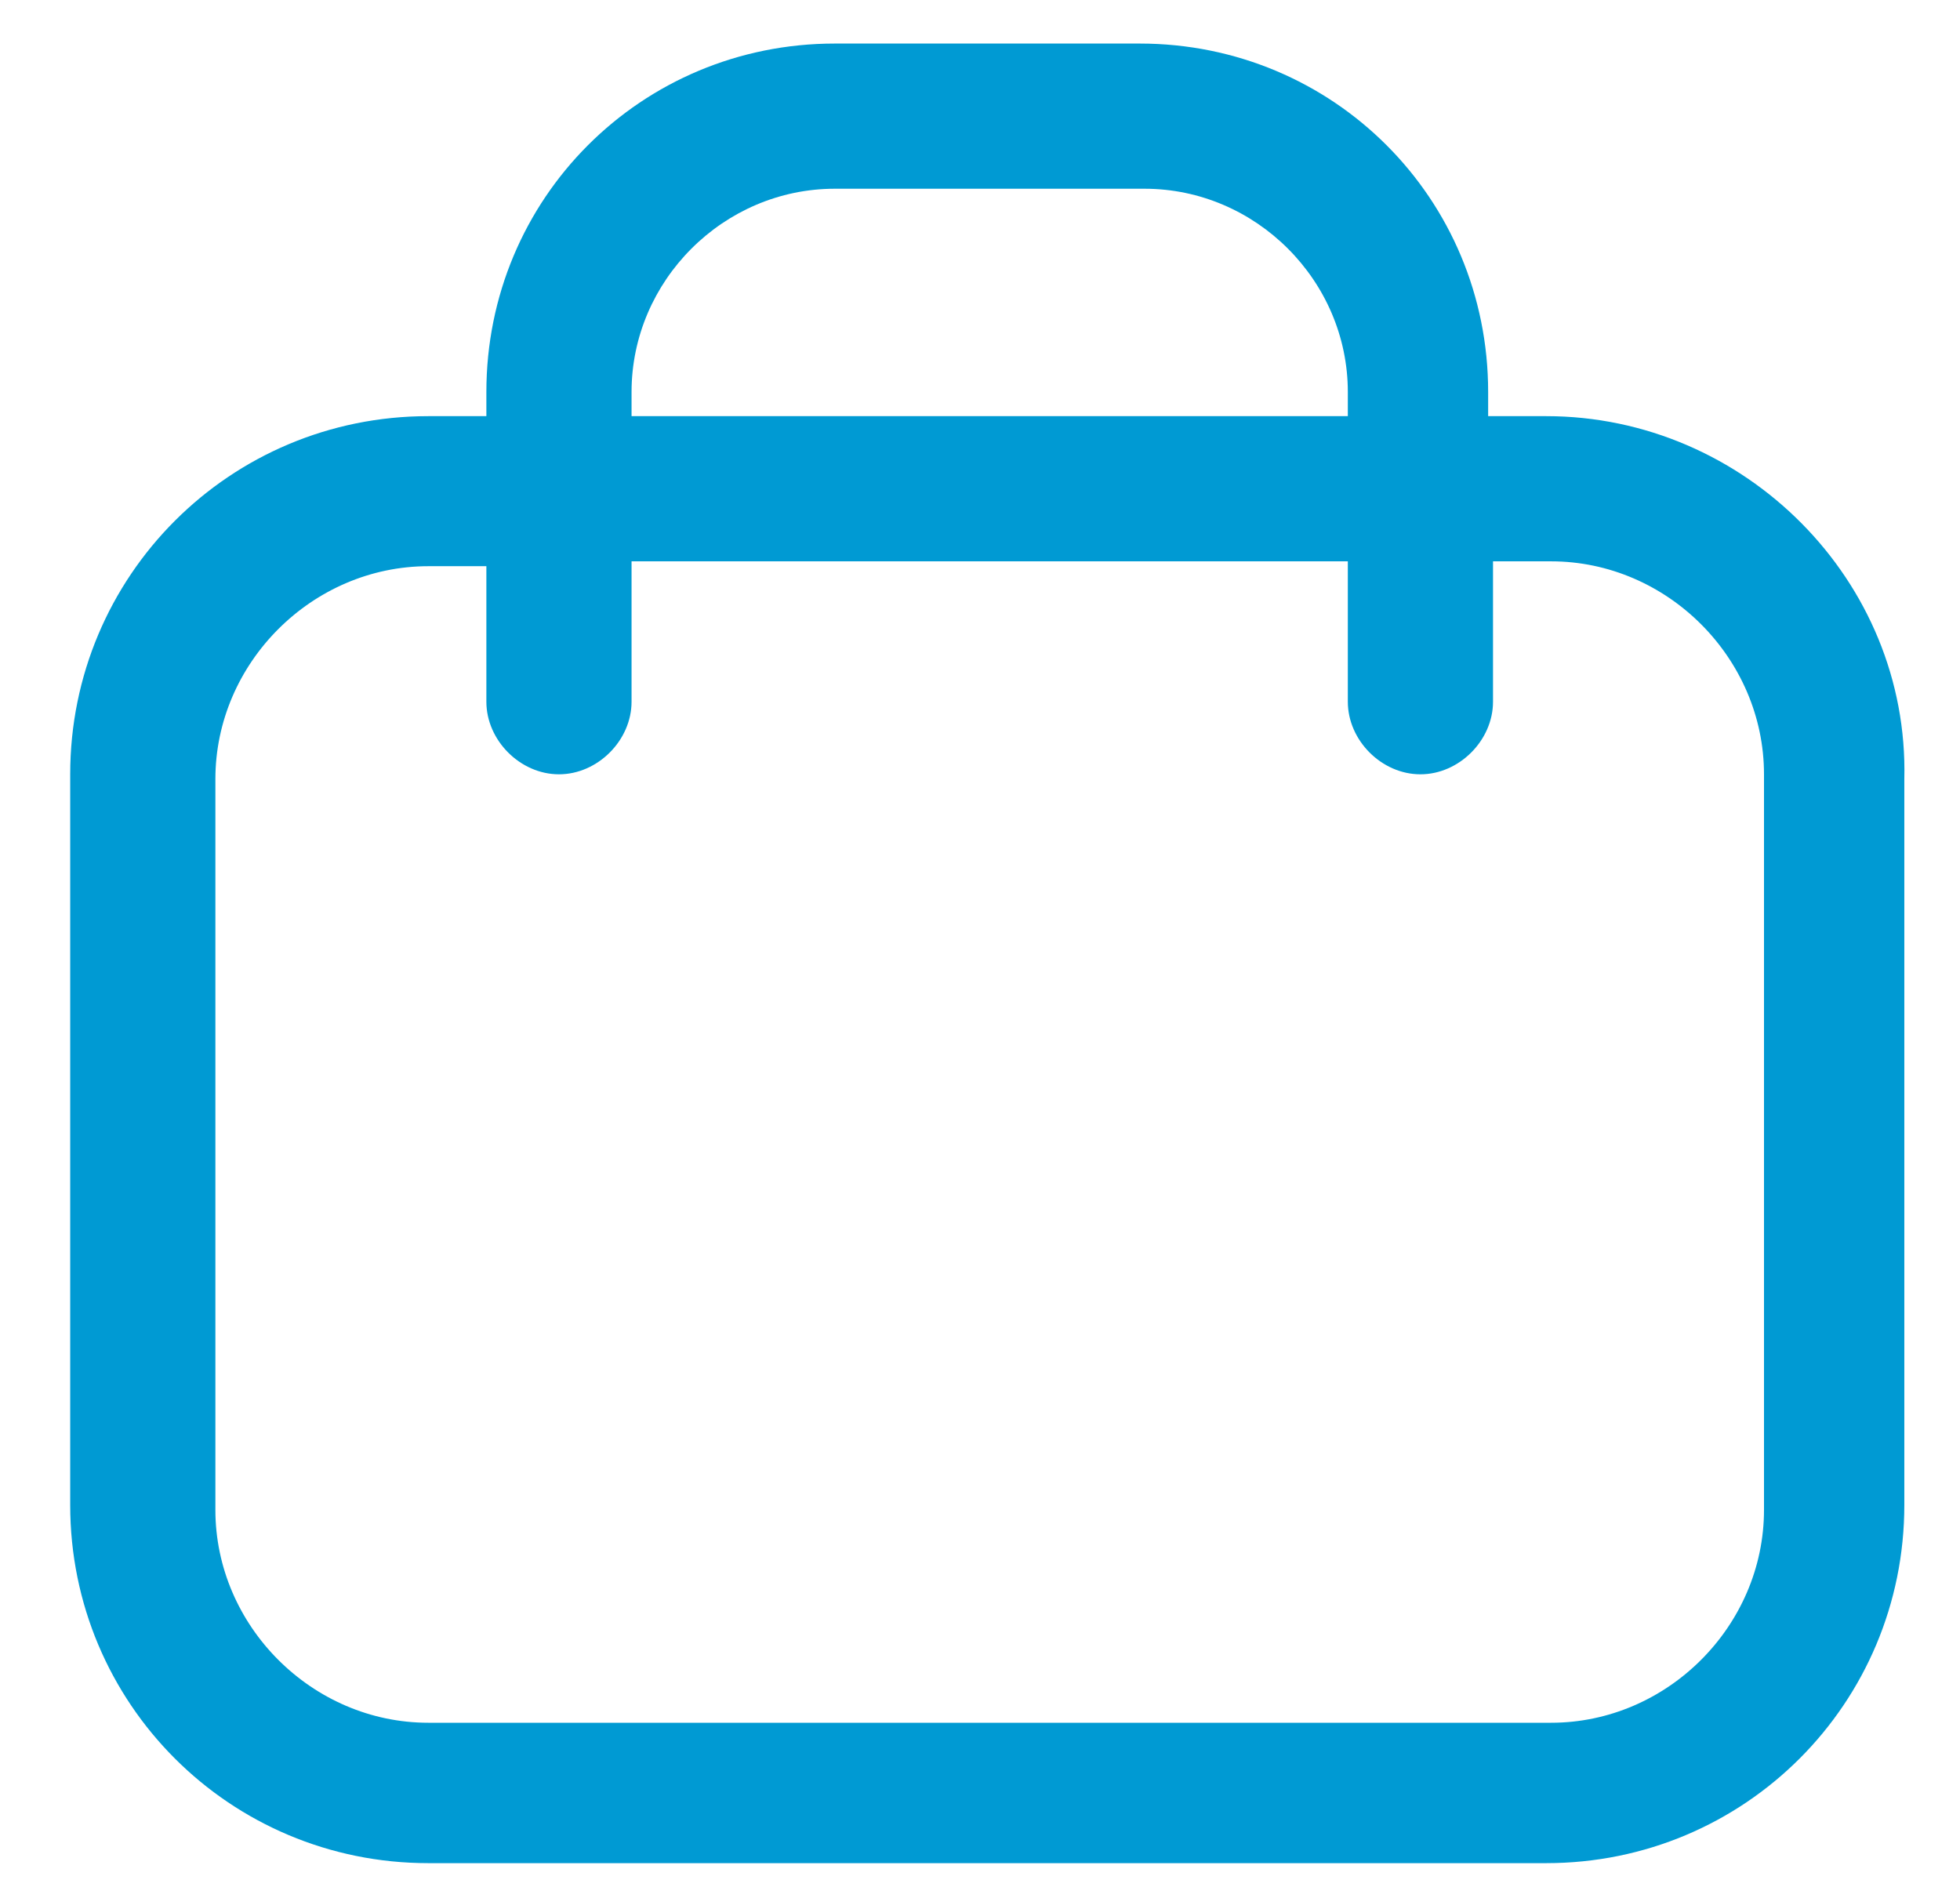
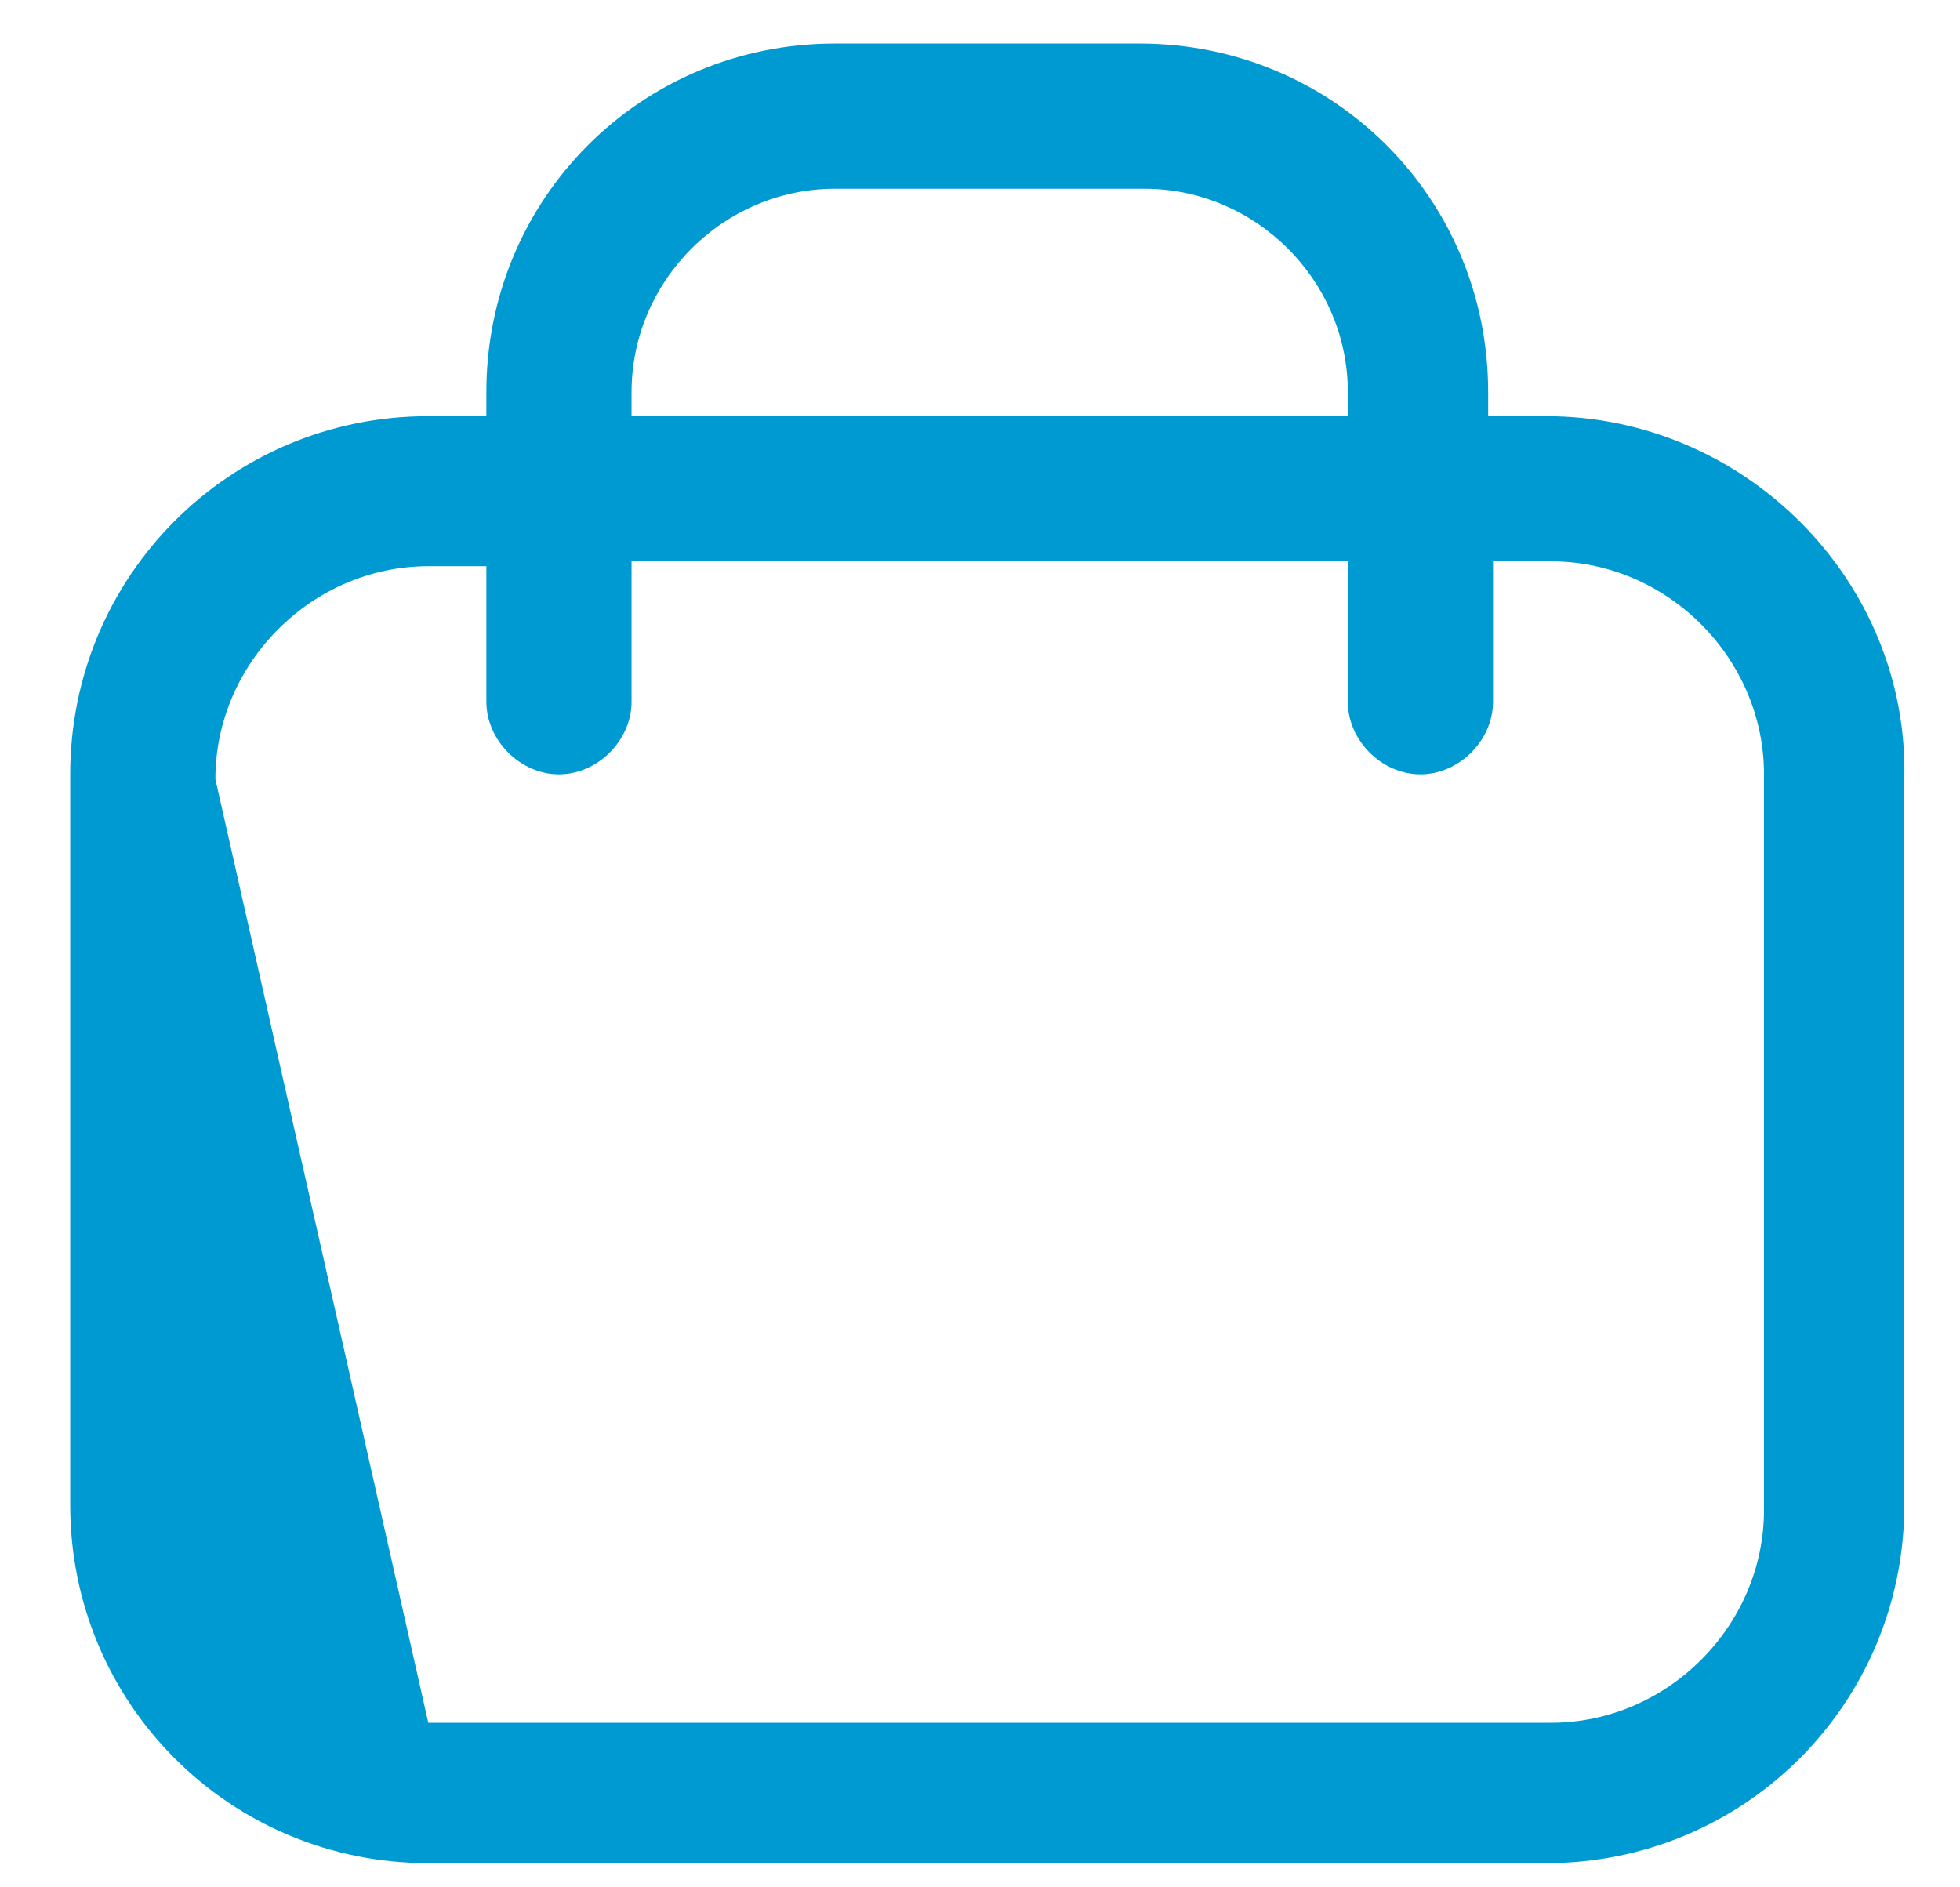
<svg xmlns="http://www.w3.org/2000/svg" width="27px" height="26px" viewBox="0 0 27 26" version="1.1">
  <title>编组 14备份 9</title>
  <desc>Created with Sketch.</desc>
  <g id="页面-1" stroke="none" stroke-width="1" fill="none" fill-rule="evenodd">
    <g id="3" transform="translate(-1152, -1269)" fill-rule="nonzero">
      <g id="编组-42" transform="translate(560, 1266)">
        <g id="编组-26" transform="translate(589, 0)">
          <g id="编组-14备份-9">
            <g id="商店" transform="translate(0.5, -0)">
-               <rect id="矩形" fill="#000000" opacity="0" x="0" y="0" width="32" height="32" />
-               <path d="M23.8,8.733 L23,8.733 L23,8.4 C23,5.733 20.867,3.6 18.2,3.6 L14,3.6 C11.333,3.6 9.2,5.733 9.2,8.4 L9.2,8.733 L8.4,8.733 C5.667,8.733 3.467,10.933 3.467,13.667 L3.467,23.733 C3.467,26.467 5.667,28.667 8.4,28.667 L23.8,28.667 C26.533,28.667 28.733,26.467 28.733,23.733 L28.733,13.733 C28.8,11 26.533,8.733 23.8,8.733 Z M11.2,8.4 C11.2,6.867 12.467,5.6 14,5.6 L18.267,5.6 C19.8,5.6 21.067,6.867 21.067,8.4 L21.067,8.733 L11.2,8.733 L11.2,8.4 Z M26.8,23.8 C26.8,25.4 25.467,26.733 23.867,26.733 L8.4,26.733 C6.8,26.733 5.467,25.4 5.467,23.8 L5.467,13.733 C5.467,12.133 6.8,10.8 8.4,10.8 L9.2,10.8 L9.2,12.667 C9.2,13.2 9.667,13.667 10.2,13.667 C10.733,13.667 11.2,13.2 11.2,12.667 L11.2,10.733 L21.067,10.733 L21.067,12.667 C21.067,13.2 21.533,13.667 22.067,13.667 C22.6,13.667 23.067,13.2 23.067,12.667 L23.067,10.733 L23.867,10.733 C25.467,10.733 26.8,12.067 26.8,13.667 L26.8,23.8 Z" id="形状" fill="#009AD3" />
+               <path d="M23.8,8.733 L23,8.733 L23,8.4 C23,5.733 20.867,3.6 18.2,3.6 L14,3.6 C11.333,3.6 9.2,5.733 9.2,8.4 L9.2,8.733 L8.4,8.733 C5.667,8.733 3.467,10.933 3.467,13.667 L3.467,23.733 C3.467,26.467 5.667,28.667 8.4,28.667 L23.8,28.667 C26.533,28.667 28.733,26.467 28.733,23.733 L28.733,13.733 C28.8,11 26.533,8.733 23.8,8.733 Z M11.2,8.4 C11.2,6.867 12.467,5.6 14,5.6 L18.267,5.6 C19.8,5.6 21.067,6.867 21.067,8.4 L21.067,8.733 L11.2,8.733 L11.2,8.4 Z M26.8,23.8 C26.8,25.4 25.467,26.733 23.867,26.733 L8.4,26.733 L5.467,13.733 C5.467,12.133 6.8,10.8 8.4,10.8 L9.2,10.8 L9.2,12.667 C9.2,13.2 9.667,13.667 10.2,13.667 C10.733,13.667 11.2,13.2 11.2,12.667 L11.2,10.733 L21.067,10.733 L21.067,12.667 C21.067,13.2 21.533,13.667 22.067,13.667 C22.6,13.667 23.067,13.2 23.067,12.667 L23.067,10.733 L23.867,10.733 C25.467,10.733 26.8,12.067 26.8,13.667 L26.8,23.8 Z" id="形状" fill="#009AD3" />
            </g>
          </g>
        </g>
      </g>
    </g>
  </g>
</svg>